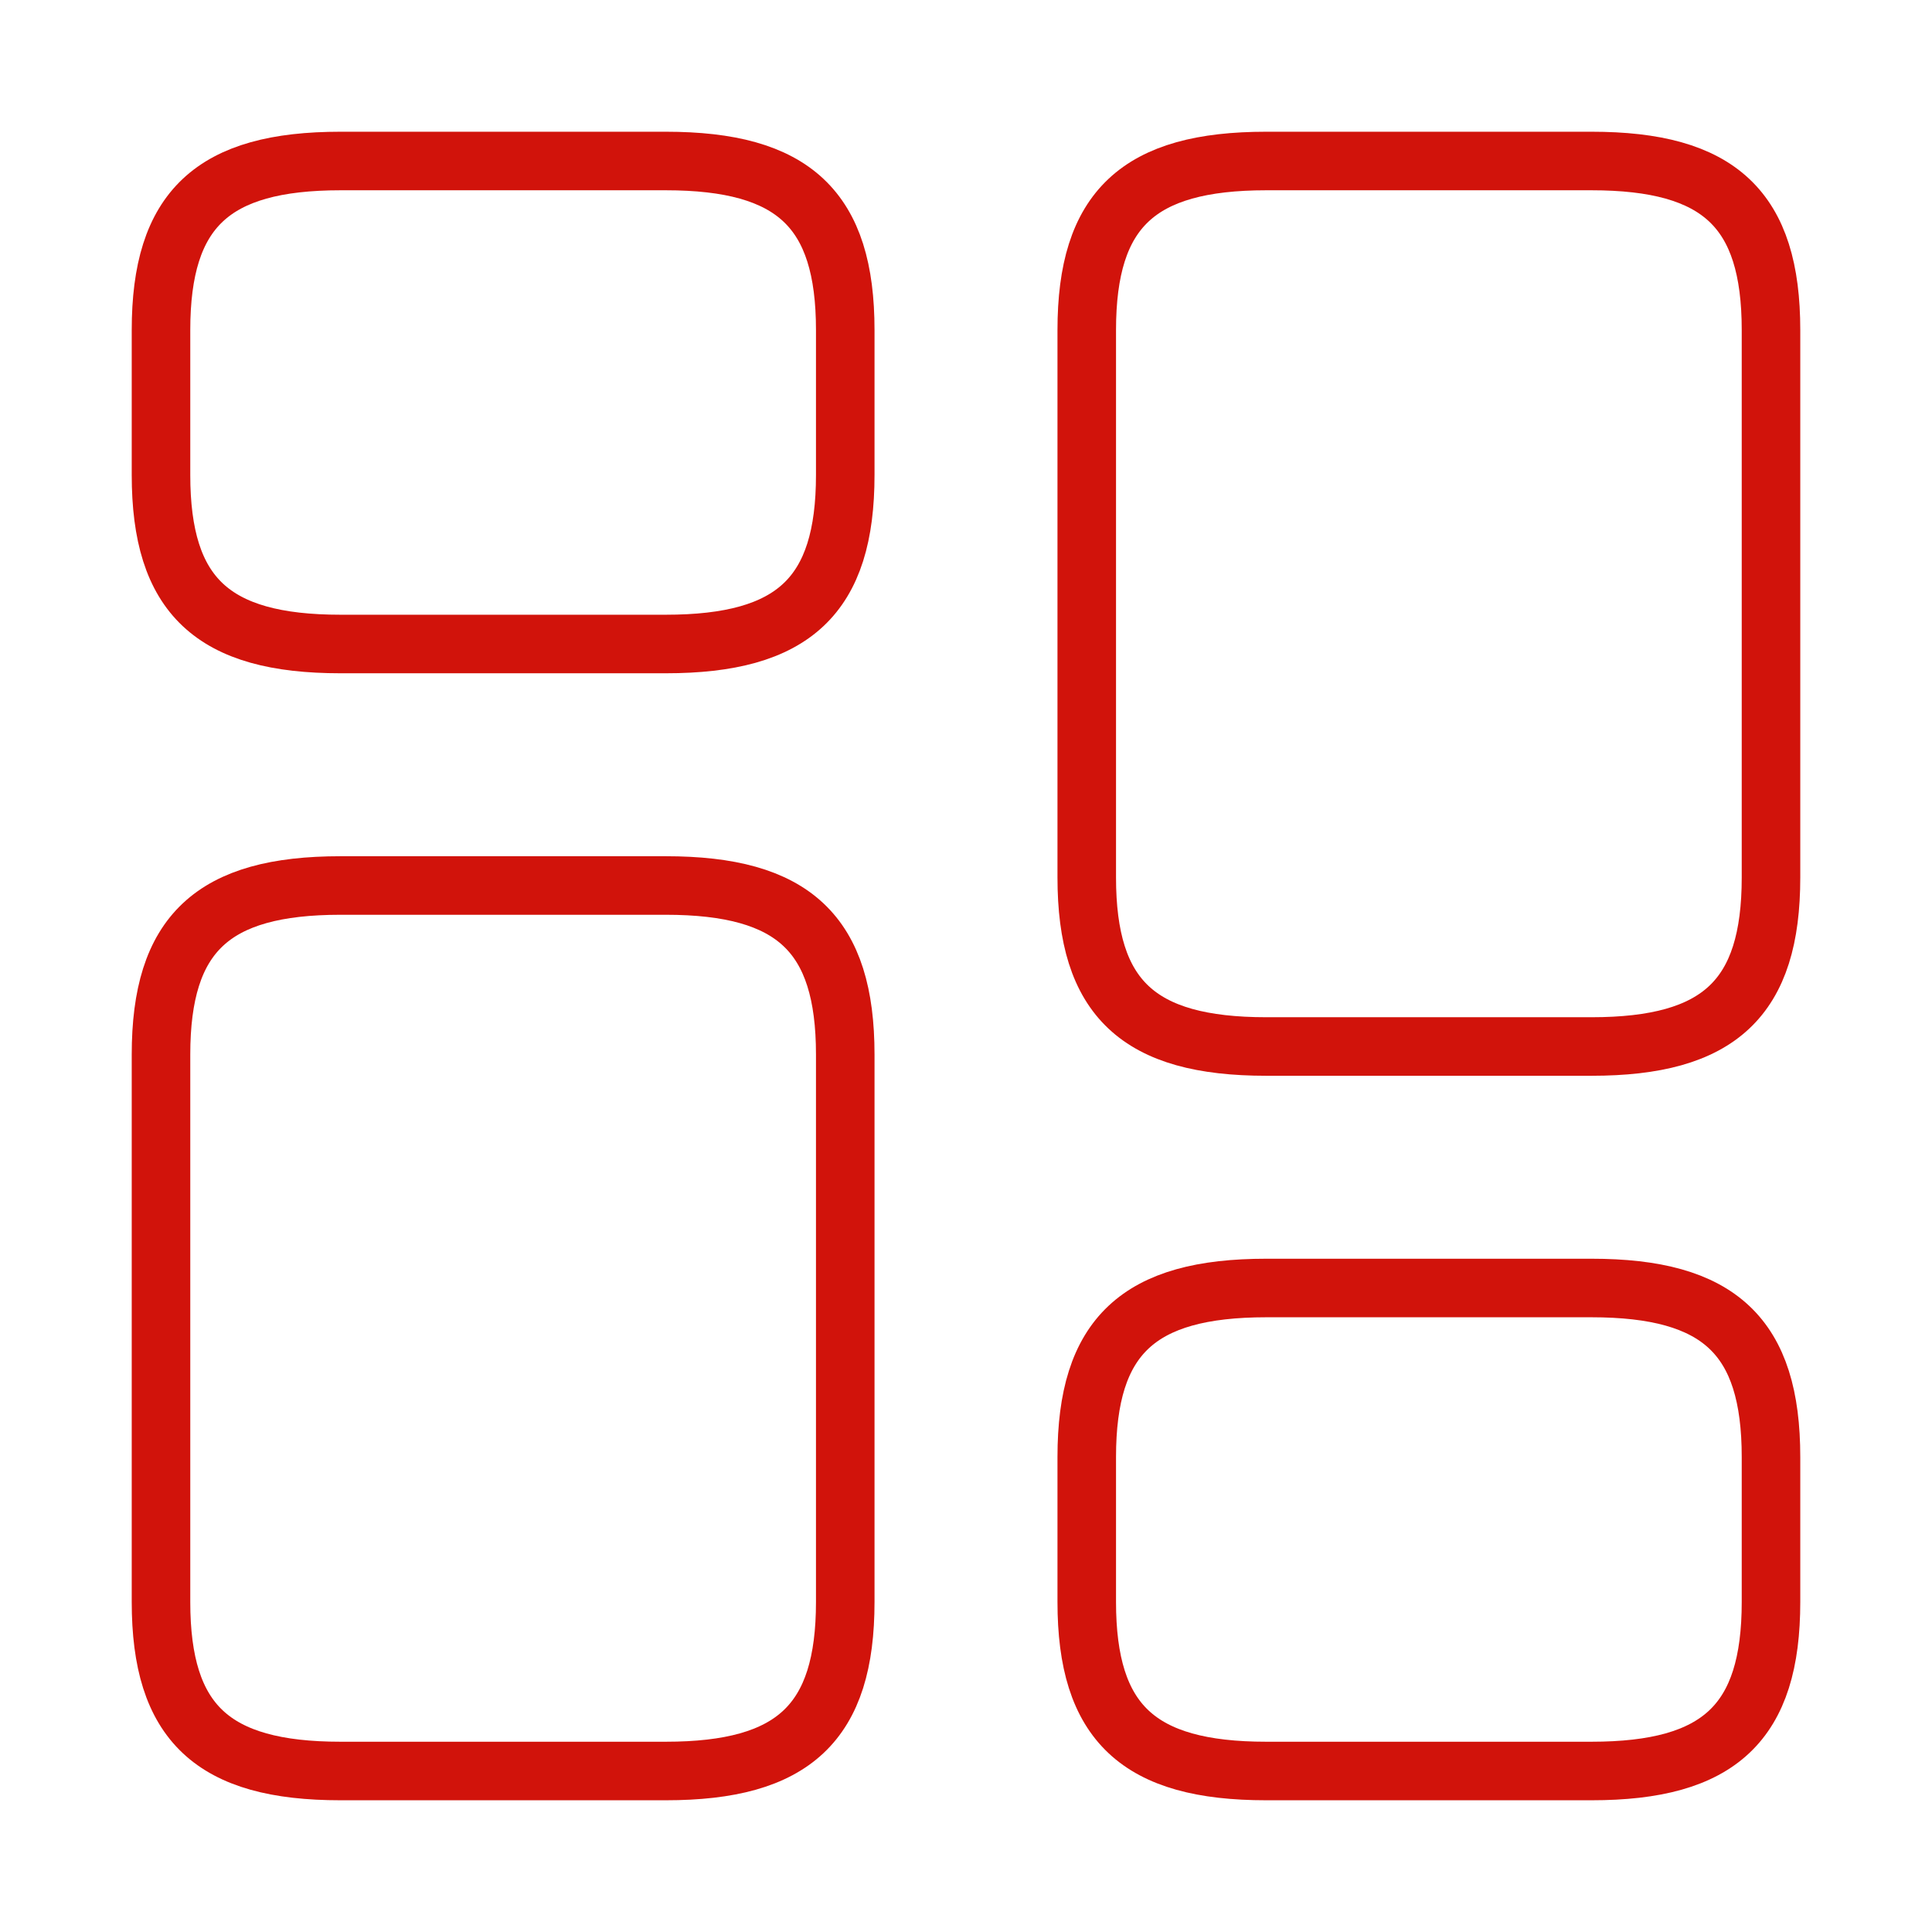
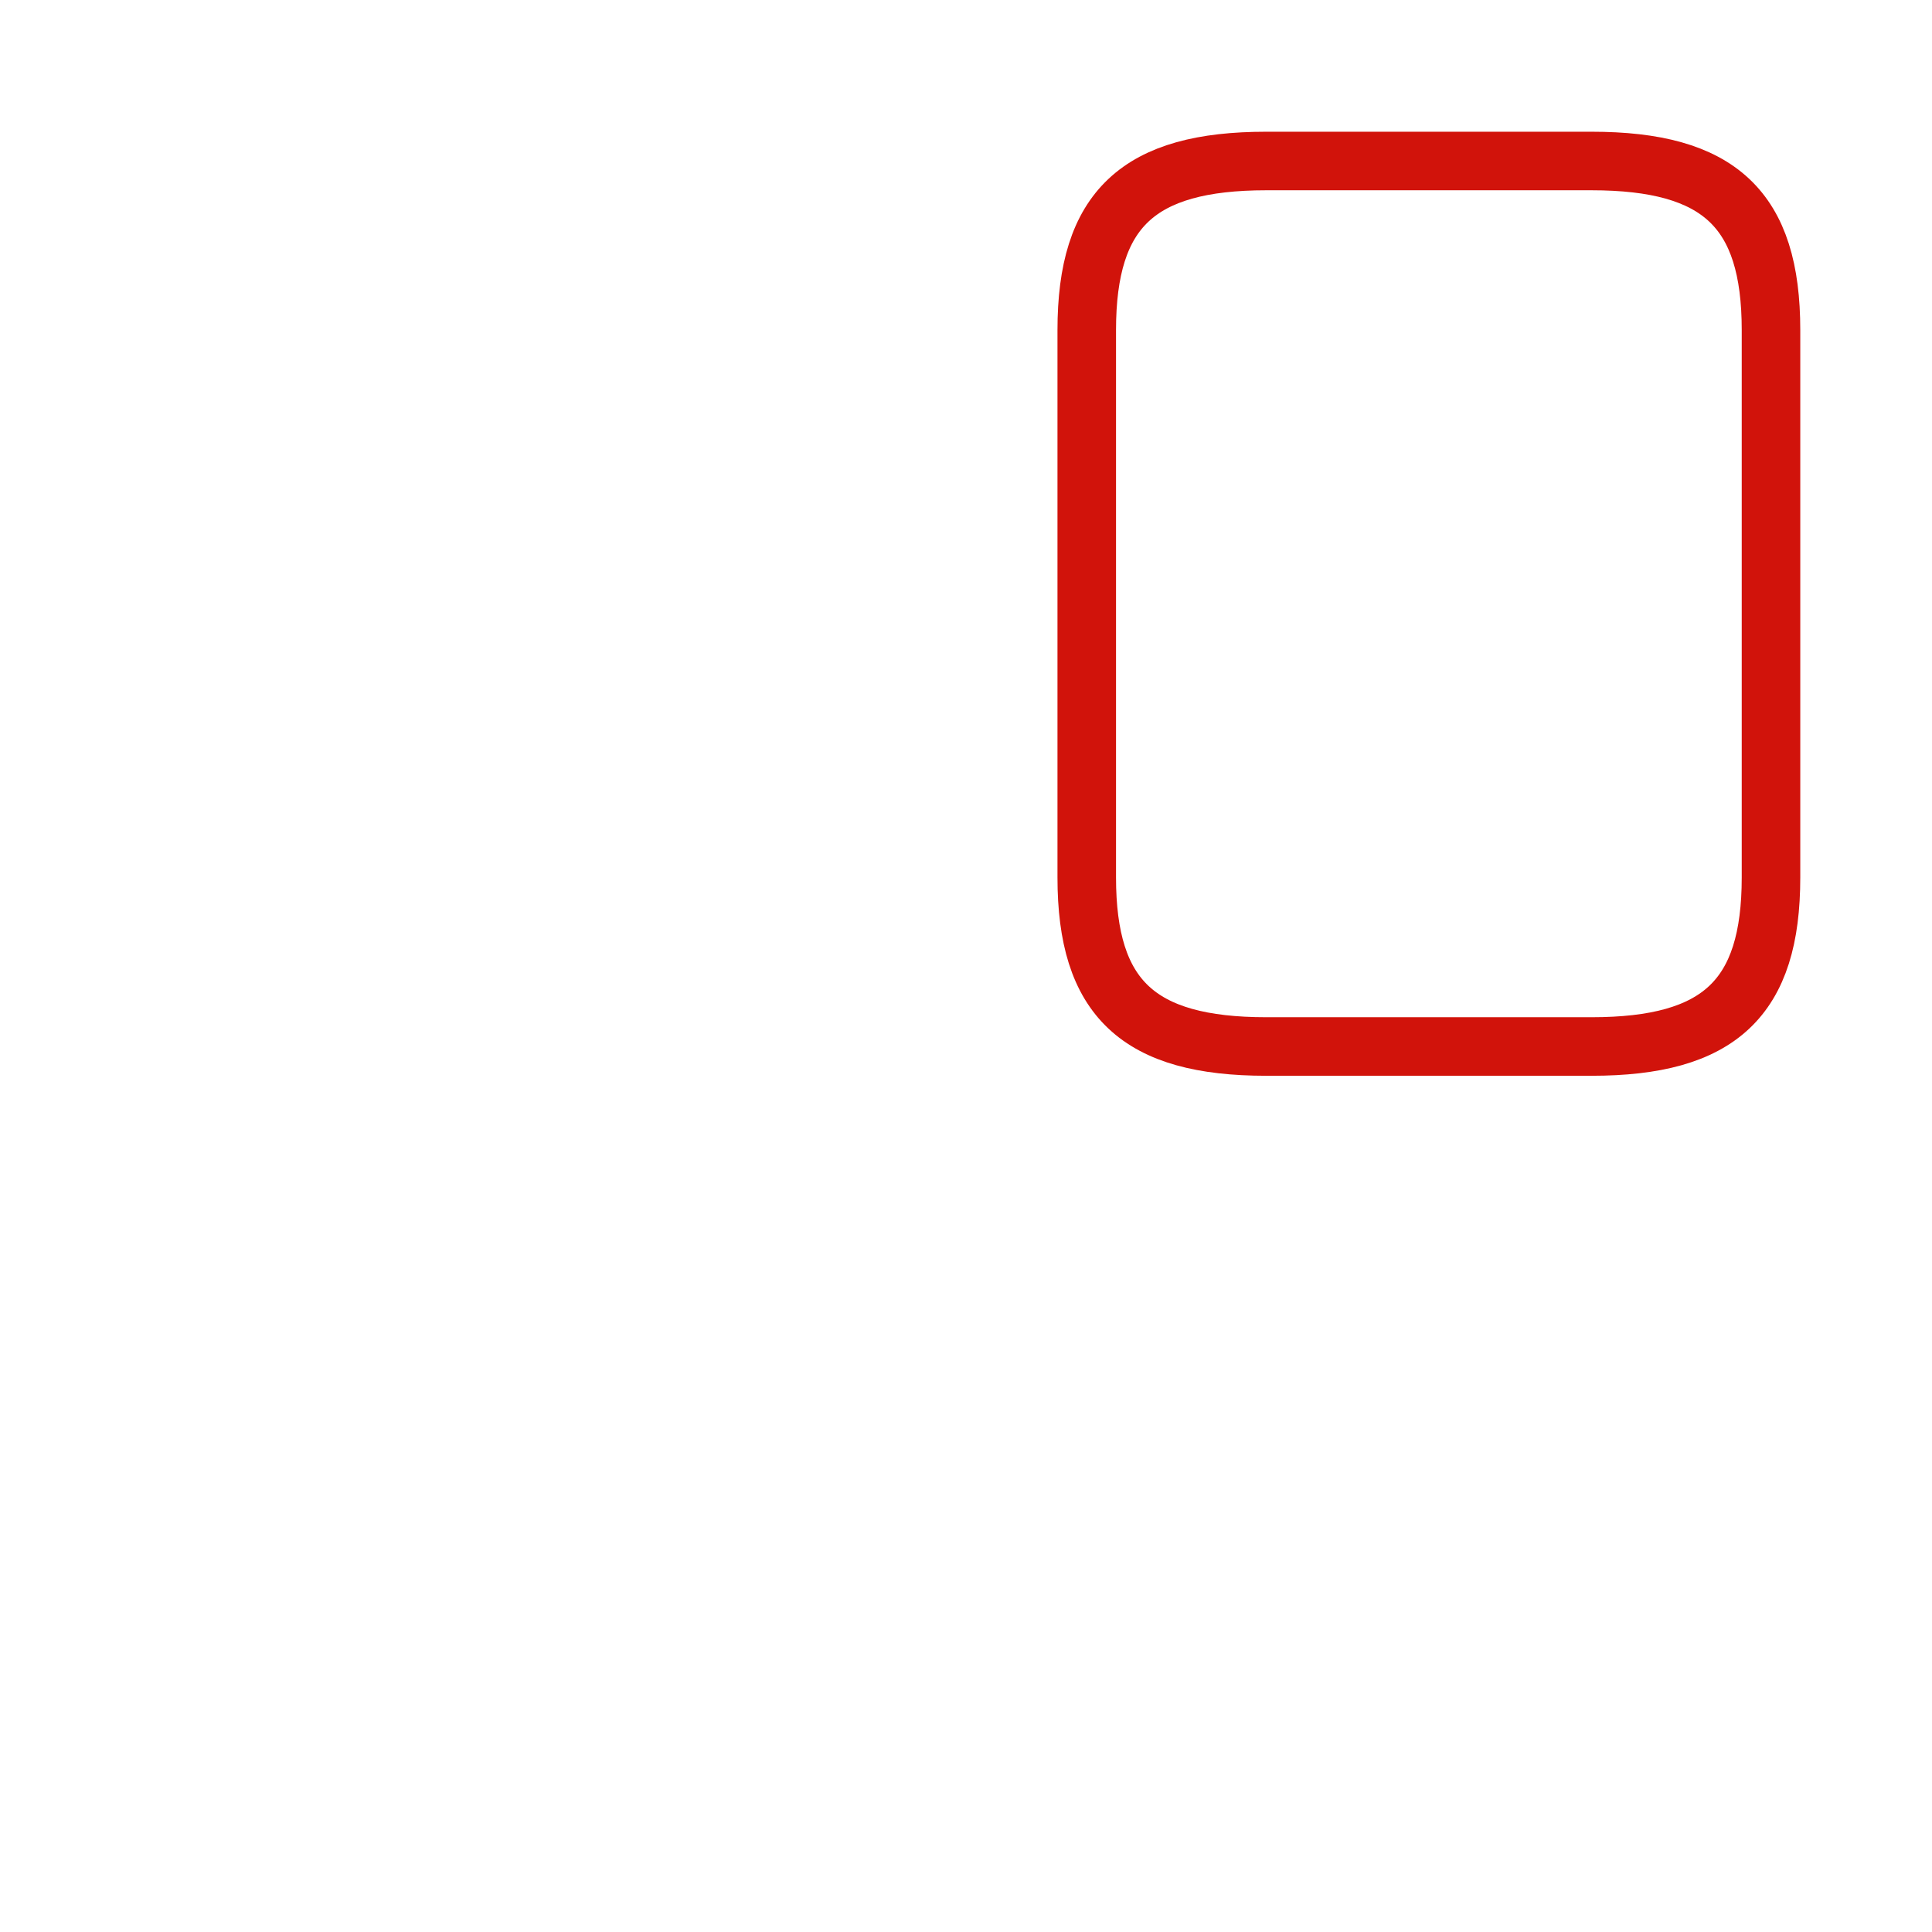
<svg xmlns="http://www.w3.org/2000/svg" width="66" height="66" viewBox="0 0 66 66" fill="none">
  <path d="M60.5 29.975V11.275C60.5 7.15 58.74 5.5 54.367 5.5H43.258C38.885 5.5 37.125 7.15 37.125 11.275V29.975C37.125 34.1 38.885 35.75 43.258 35.75H54.367C58.74 35.75 60.5 34.1 60.5 29.975Z" stroke="#D1130B" stroke-width="2" stroke-linecap="round" stroke-linejoin="round" />
-   <path d="M60.5 54.725V49.775C60.5 45.65 58.74 44 54.367 44H43.258C38.885 44 37.125 45.65 37.125 49.775V54.725C37.125 58.85 38.885 60.5 43.258 60.5H54.367C58.74 60.5 60.5 58.85 60.5 54.725Z" stroke="#D1130B" stroke-width="2" stroke-linecap="round" stroke-linejoin="round" />
-   <path d="M28.875 36.025V54.725C28.875 58.85 27.115 60.5 22.742 60.5H11.633C7.26 60.5 5.5 58.85 5.5 54.725V36.025C5.5 31.9 7.26 30.25 11.633 30.25H22.742C27.115 30.25 28.875 31.9 28.875 36.025Z" stroke="#D1130B" stroke-width="2" stroke-linecap="round" stroke-linejoin="round" />
-   <path d="M28.875 11.275V16.225C28.875 20.35 27.115 22 22.742 22H11.633C7.26 22 5.5 20.35 5.5 16.225V11.275C5.5 7.15 7.26 5.5 11.633 5.5H22.742C27.115 5.5 28.875 7.15 28.875 11.275Z" stroke="#D1130B" stroke-width="2" stroke-linecap="round" stroke-linejoin="round" />
</svg>